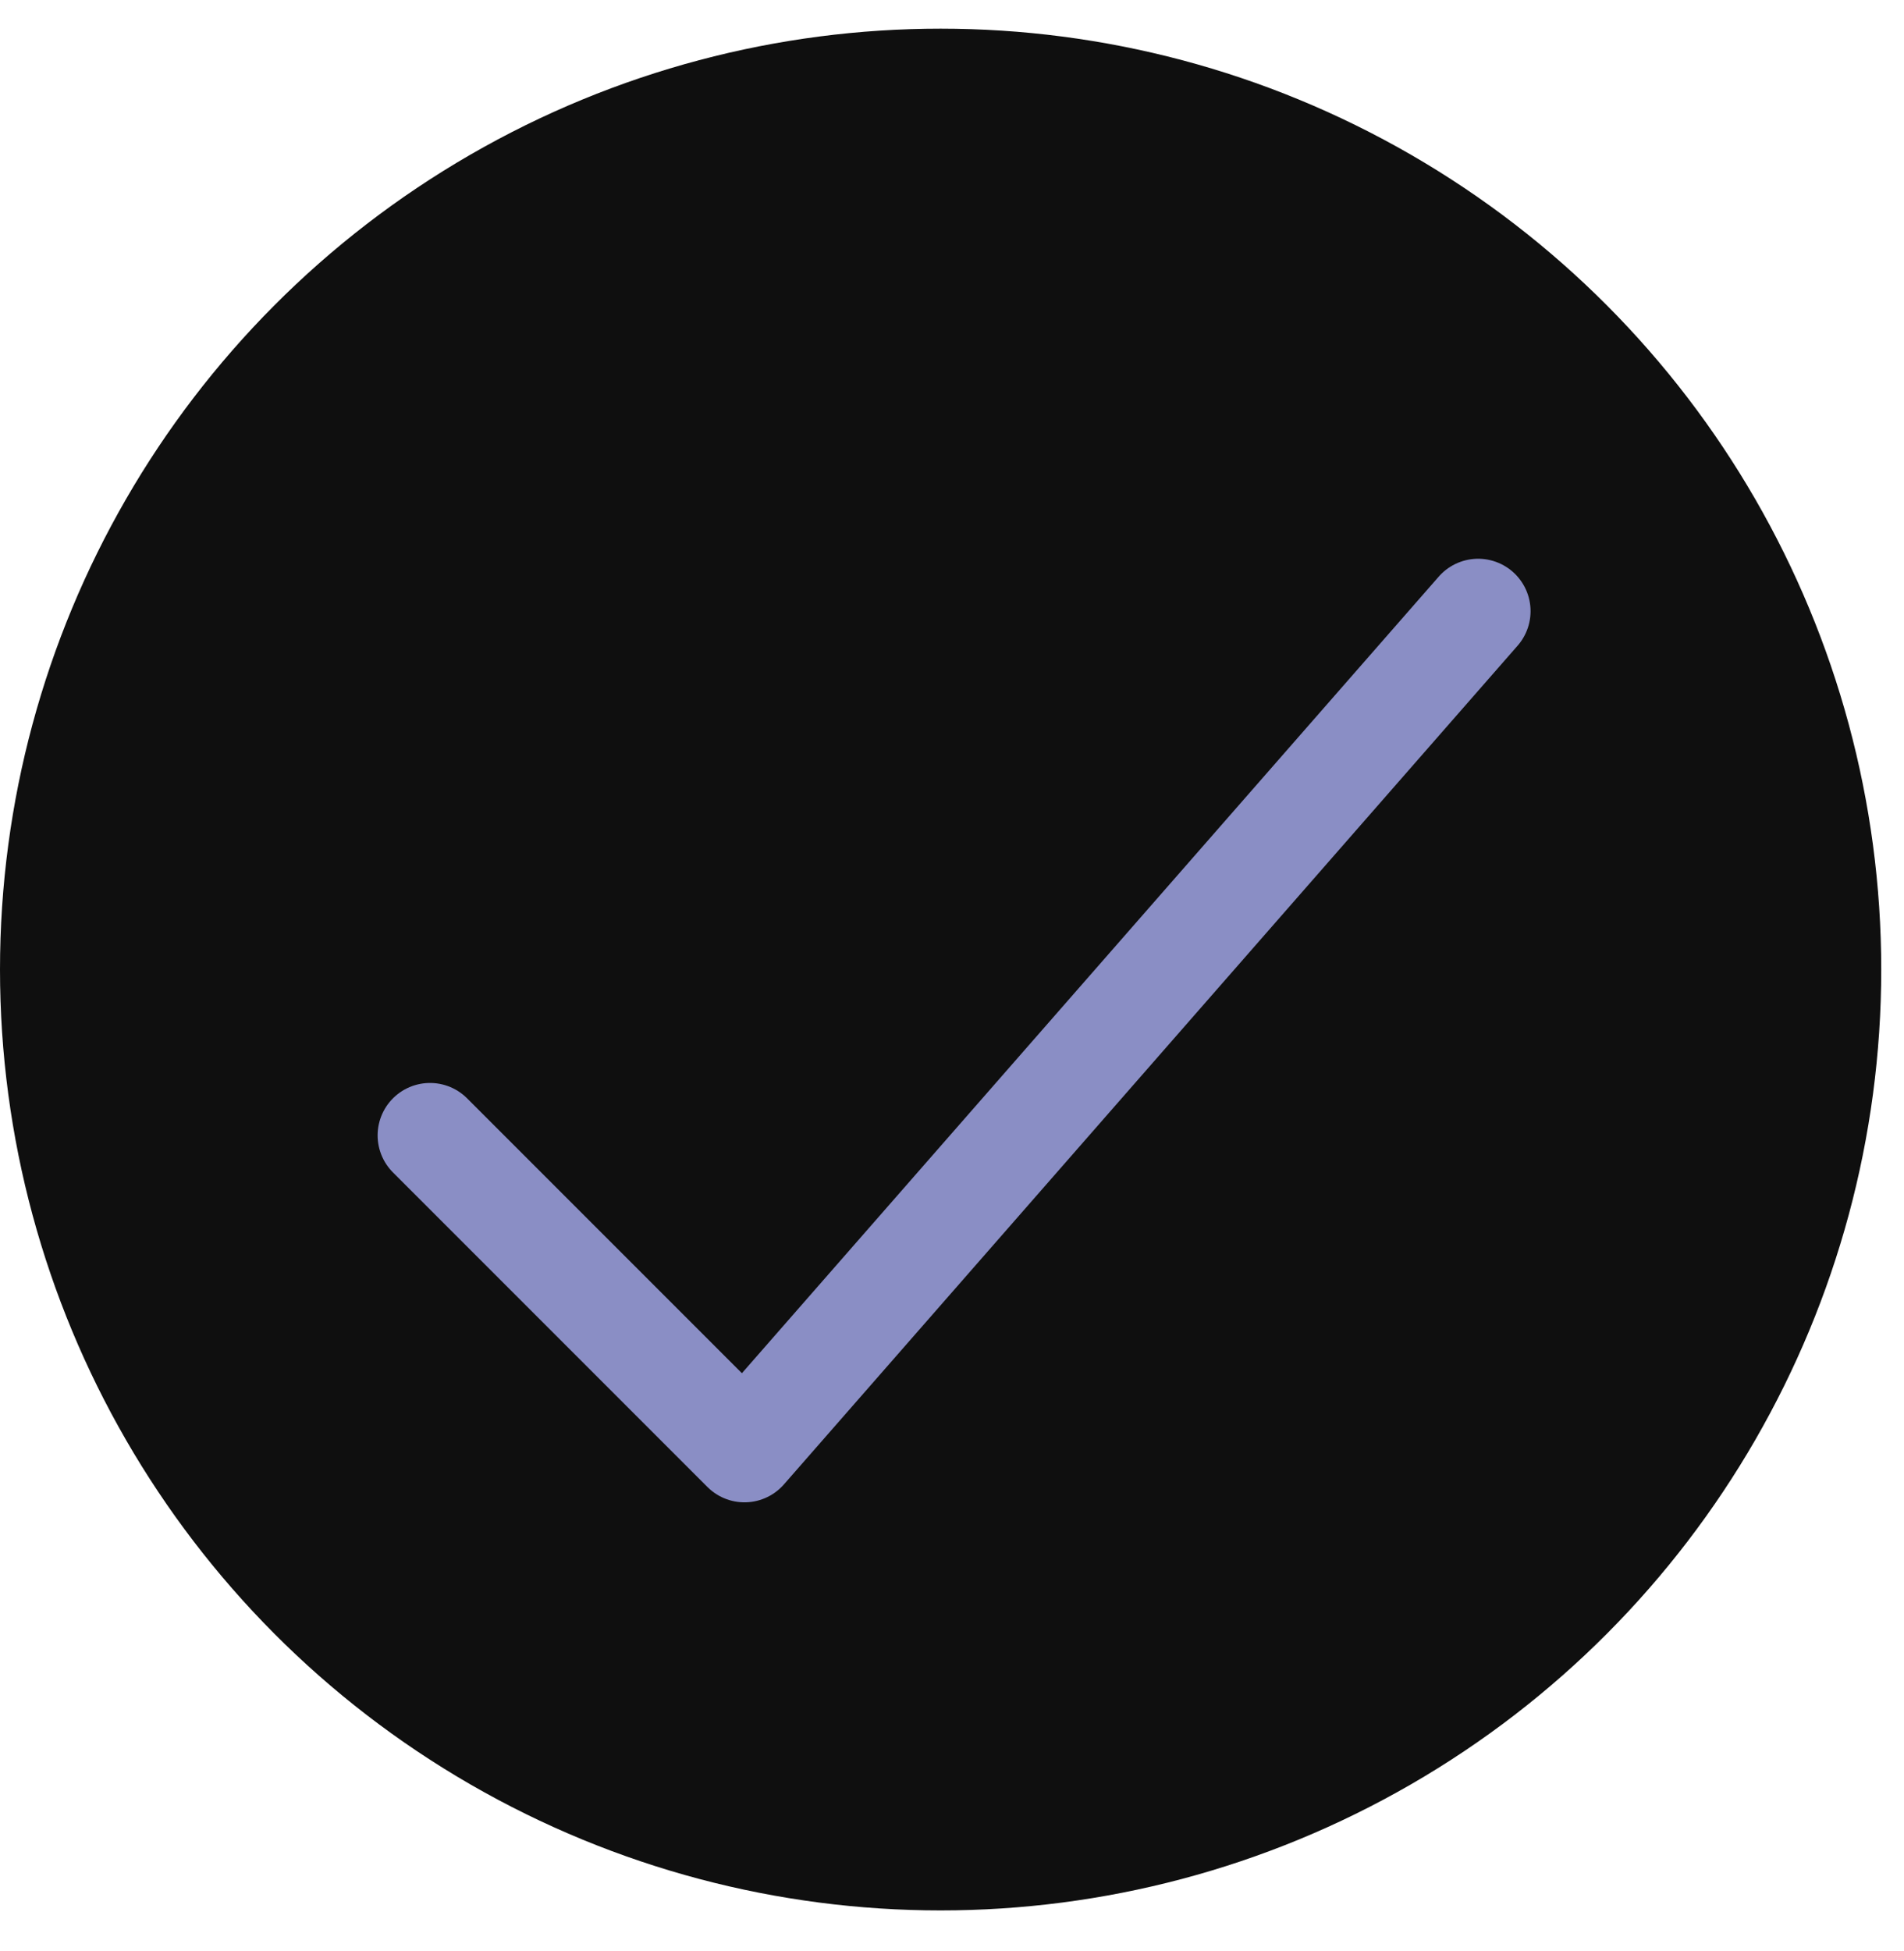
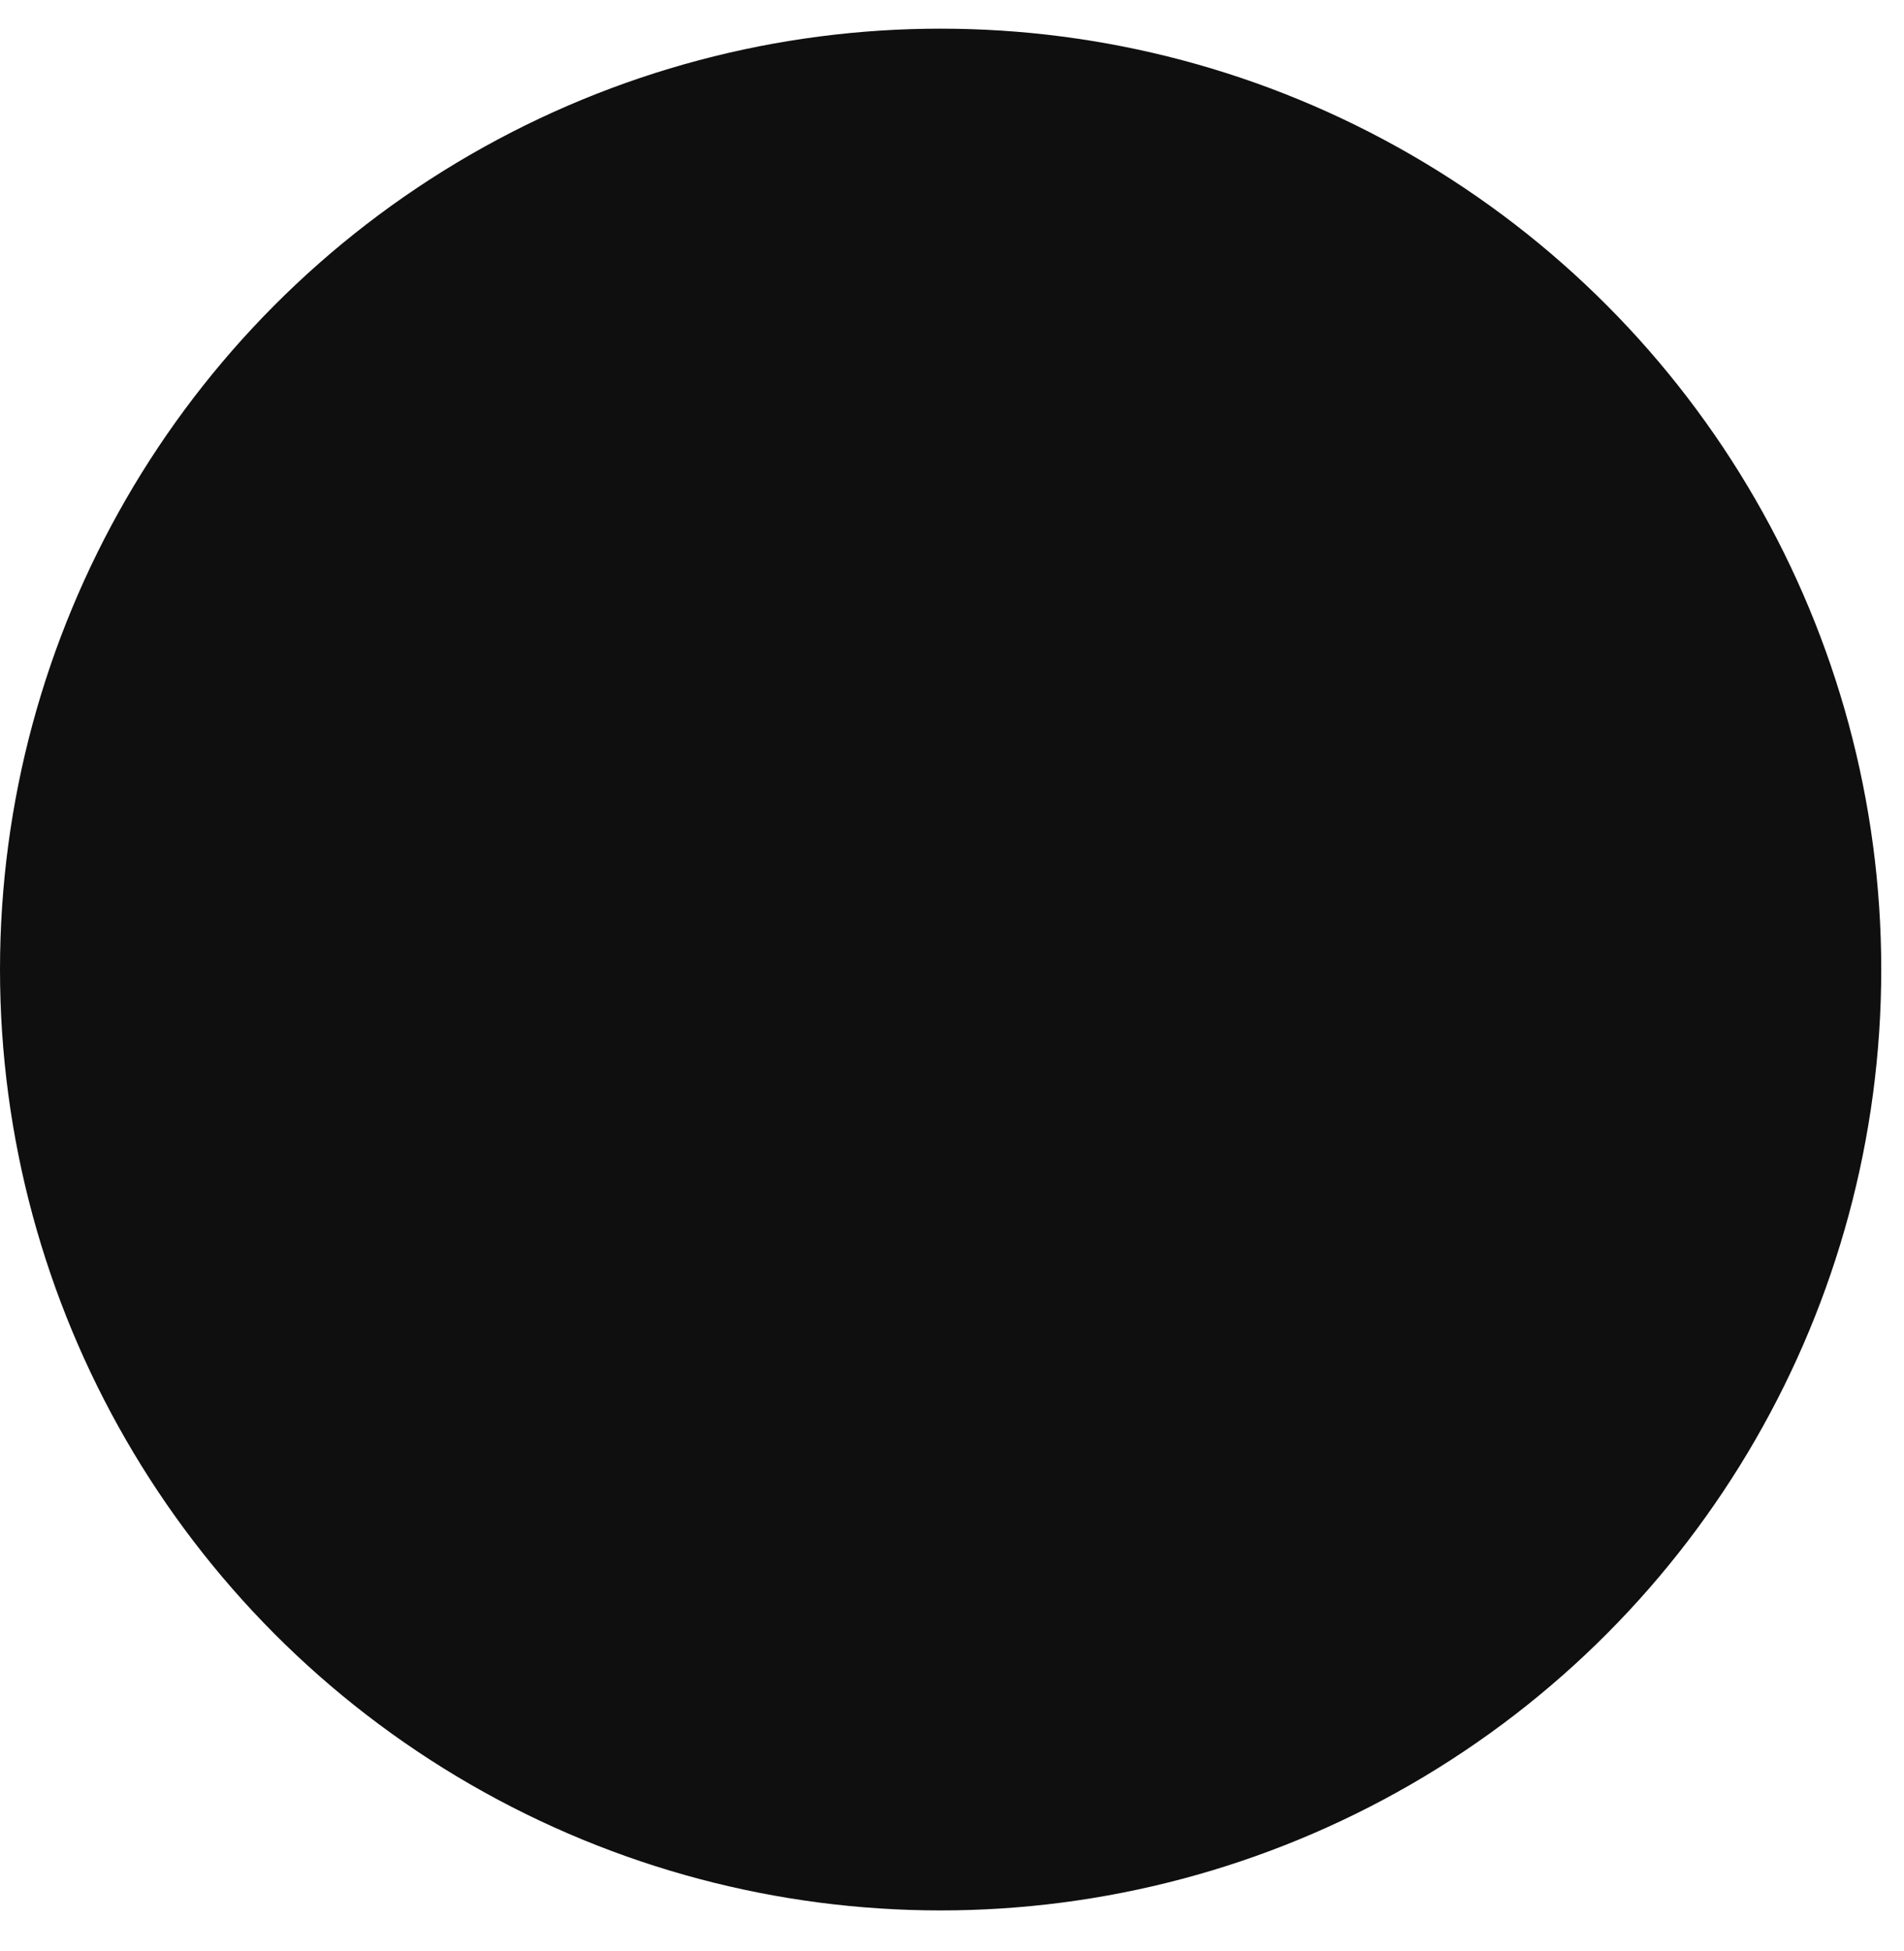
<svg xmlns="http://www.w3.org/2000/svg" width="41" height="42" viewBox="0 0 41 42" fill="none">
  <circle cx="20.255" cy="20.872" r="20.255" fill="#0F0F0F" />
-   <path d="M31.83 13.157L16.031 31.213L9.26 24.442" stroke="#8A8EC5" stroke-width="2.257" stroke-linecap="round" stroke-linejoin="round" />
</svg>